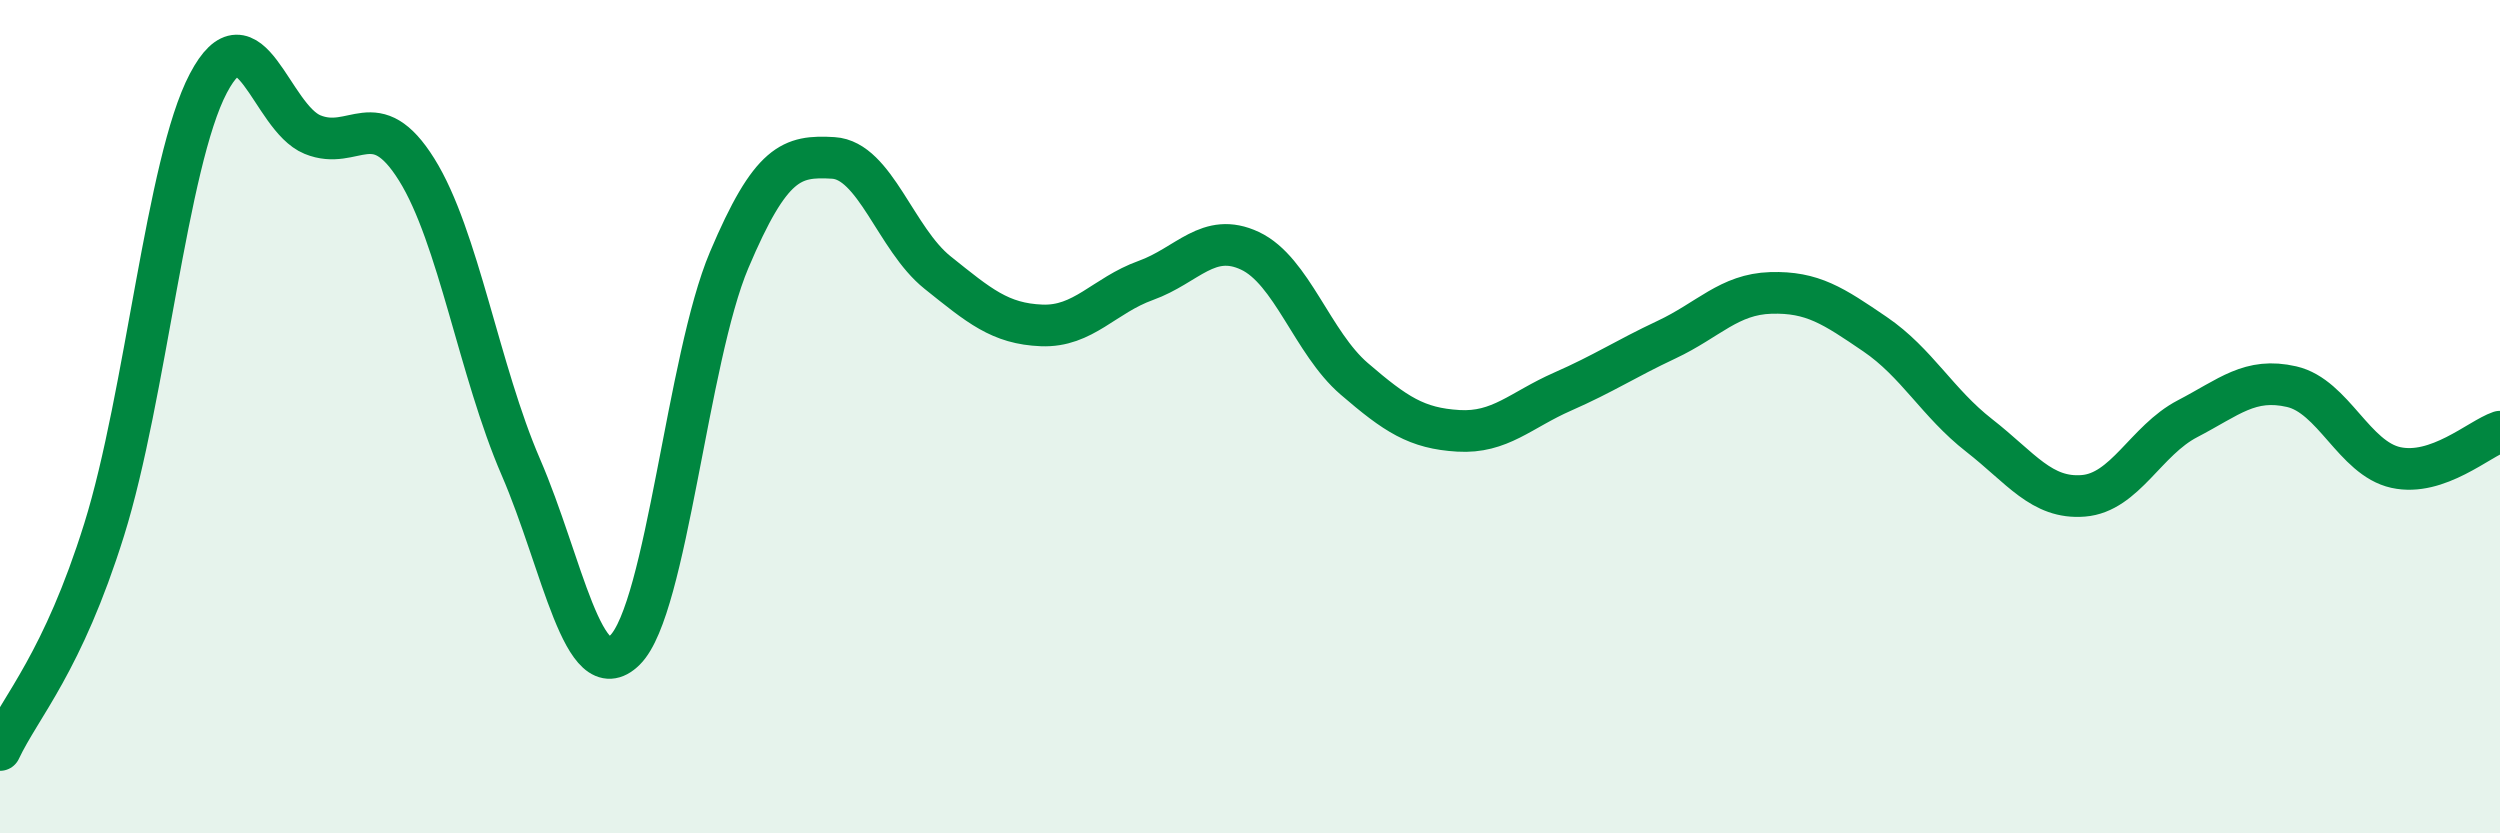
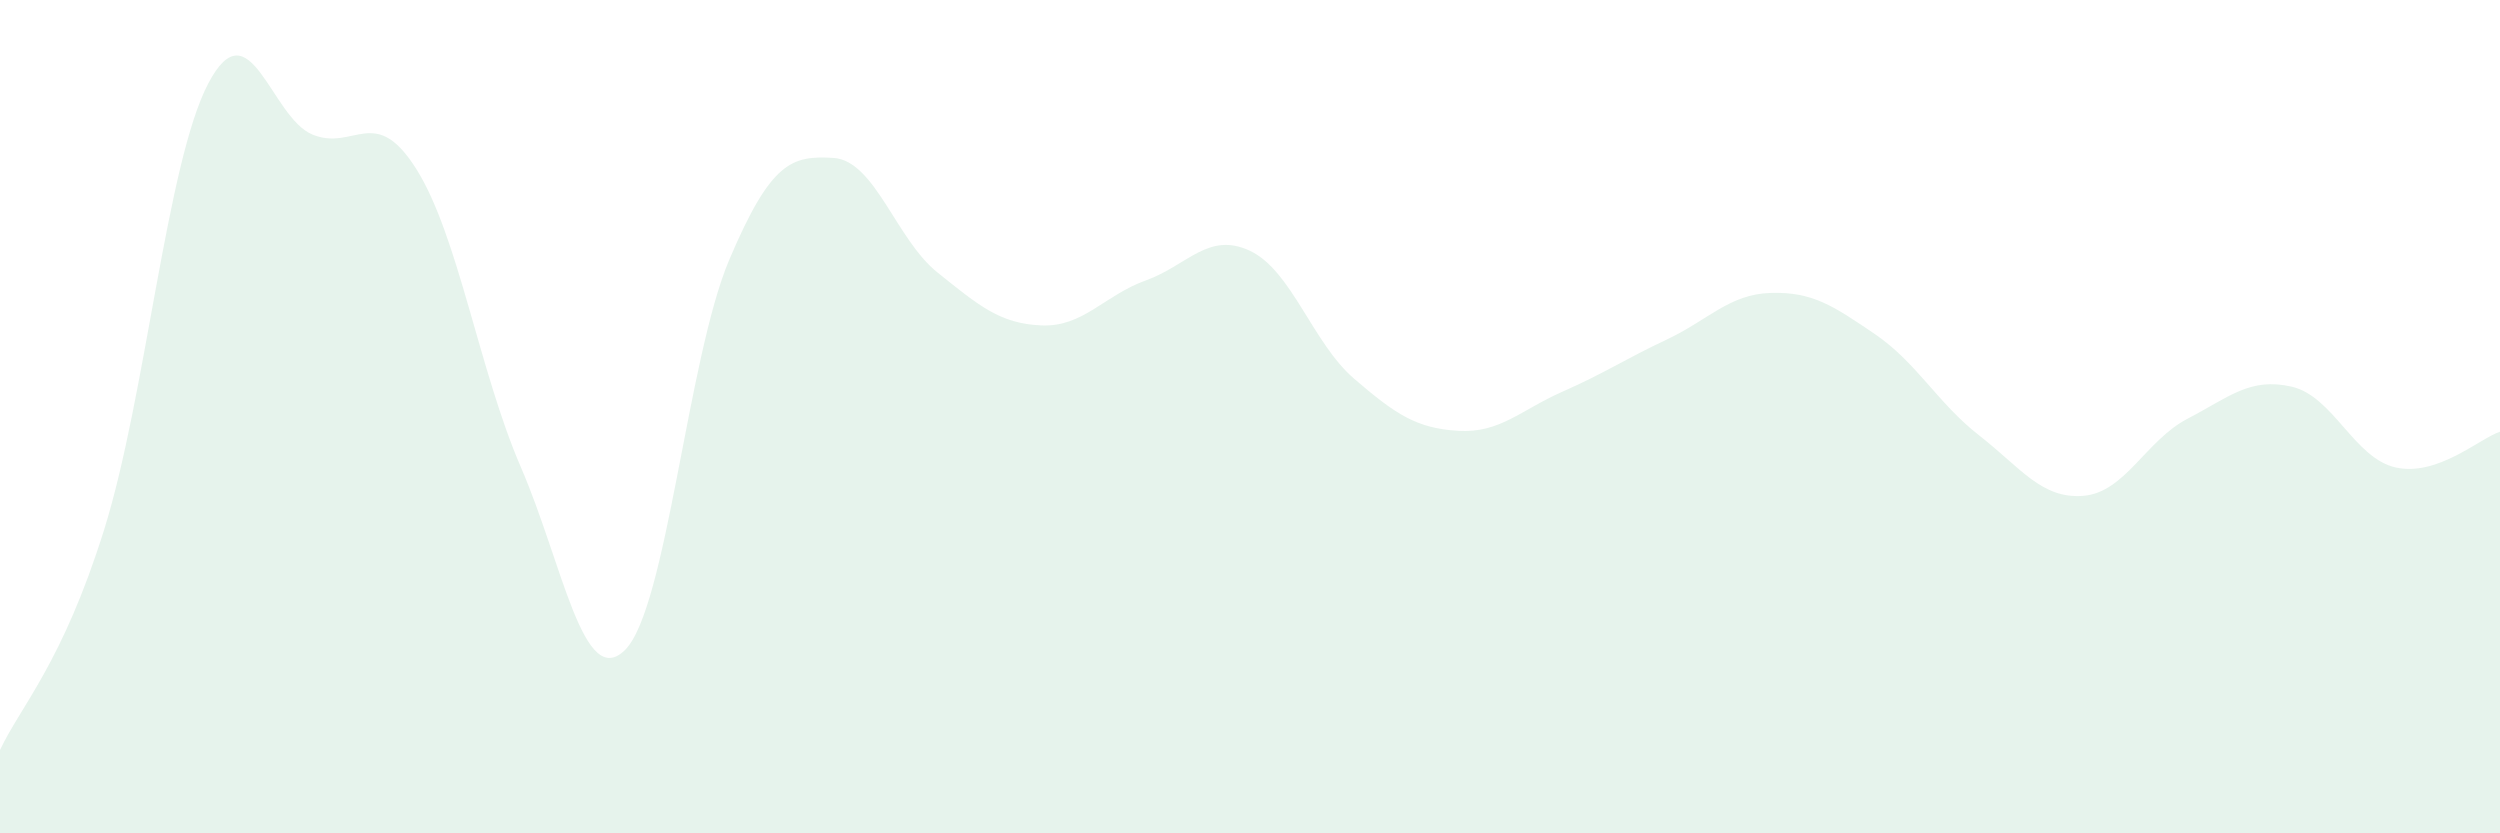
<svg xmlns="http://www.w3.org/2000/svg" width="60" height="20" viewBox="0 0 60 20">
  <path d="M 0,18 C 0.5,16.94 1.5,15.91 2.5,12.71 C 3.5,9.51 4,3.9 5,2 C 6,0.1 6.5,2.82 7.5,3.23 C 8.5,3.64 9,2.47 10,4.07 C 11,5.67 11.5,8.9 12.5,11.21 C 13.5,13.52 14,16.59 15,15.6 C 16,14.61 16.5,8.6 17.5,6.24 C 18.5,3.88 19,3.73 20,3.79 C 21,3.85 21.5,5.74 22.5,6.54 C 23.5,7.34 24,7.77 25,7.81 C 26,7.85 26.5,7.09 27.5,6.73 C 28.5,6.37 29,5.55 30,6.02 C 31,6.49 31.5,8.23 32.5,9.09 C 33.5,9.95 34,10.28 35,10.34 C 36,10.4 36.5,9.84 37.5,9.4 C 38.5,8.96 39,8.62 40,8.15 C 41,7.68 41.5,7.06 42.5,7.03 C 43.5,7 44,7.34 45,8.02 C 46,8.7 46.5,9.67 47.5,10.45 C 48.5,11.23 49,11.98 50,11.9 C 51,11.82 51.5,10.57 52.5,10.05 C 53.5,9.53 54,9.05 55,9.28 C 56,9.51 56.5,11 57.5,11.22 C 58.5,11.44 59.5,10.53 60,10.36L60 20L0 20Z" fill="#008740" opacity="0.1" stroke-linecap="round" stroke-linejoin="round" />
-   <path d="M 0,18 C 0.5,16.94 1.5,15.91 2.5,12.71 C 3.5,9.51 4,3.9 5,2 C 6,0.1 6.5,2.82 7.5,3.23 C 8.5,3.64 9,2.47 10,4.07 C 11,5.67 11.5,8.9 12.5,11.21 C 13.5,13.52 14,16.59 15,15.6 C 16,14.61 16.5,8.6 17.5,6.24 C 18.5,3.88 19,3.73 20,3.79 C 21,3.85 21.5,5.74 22.5,6.54 C 23.5,7.34 24,7.77 25,7.81 C 26,7.85 26.5,7.09 27.5,6.73 C 28.5,6.37 29,5.55 30,6.02 C 31,6.49 31.5,8.23 32.5,9.09 C 33.5,9.95 34,10.28 35,10.34 C 36,10.4 36.5,9.84 37.5,9.4 C 38.5,8.96 39,8.62 40,8.15 C 41,7.68 41.5,7.06 42.5,7.03 C 43.5,7 44,7.34 45,8.02 C 46,8.7 46.5,9.67 47.5,10.45 C 48.5,11.23 49,11.98 50,11.9 C 51,11.82 51.5,10.57 52.5,10.05 C 53.5,9.53 54,9.05 55,9.28 C 56,9.51 56.5,11 57.5,11.22 C 58.5,11.44 59.5,10.53 60,10.36" stroke="#008740" stroke-width="1" fill="none" stroke-linecap="round" stroke-linejoin="round" />
</svg>